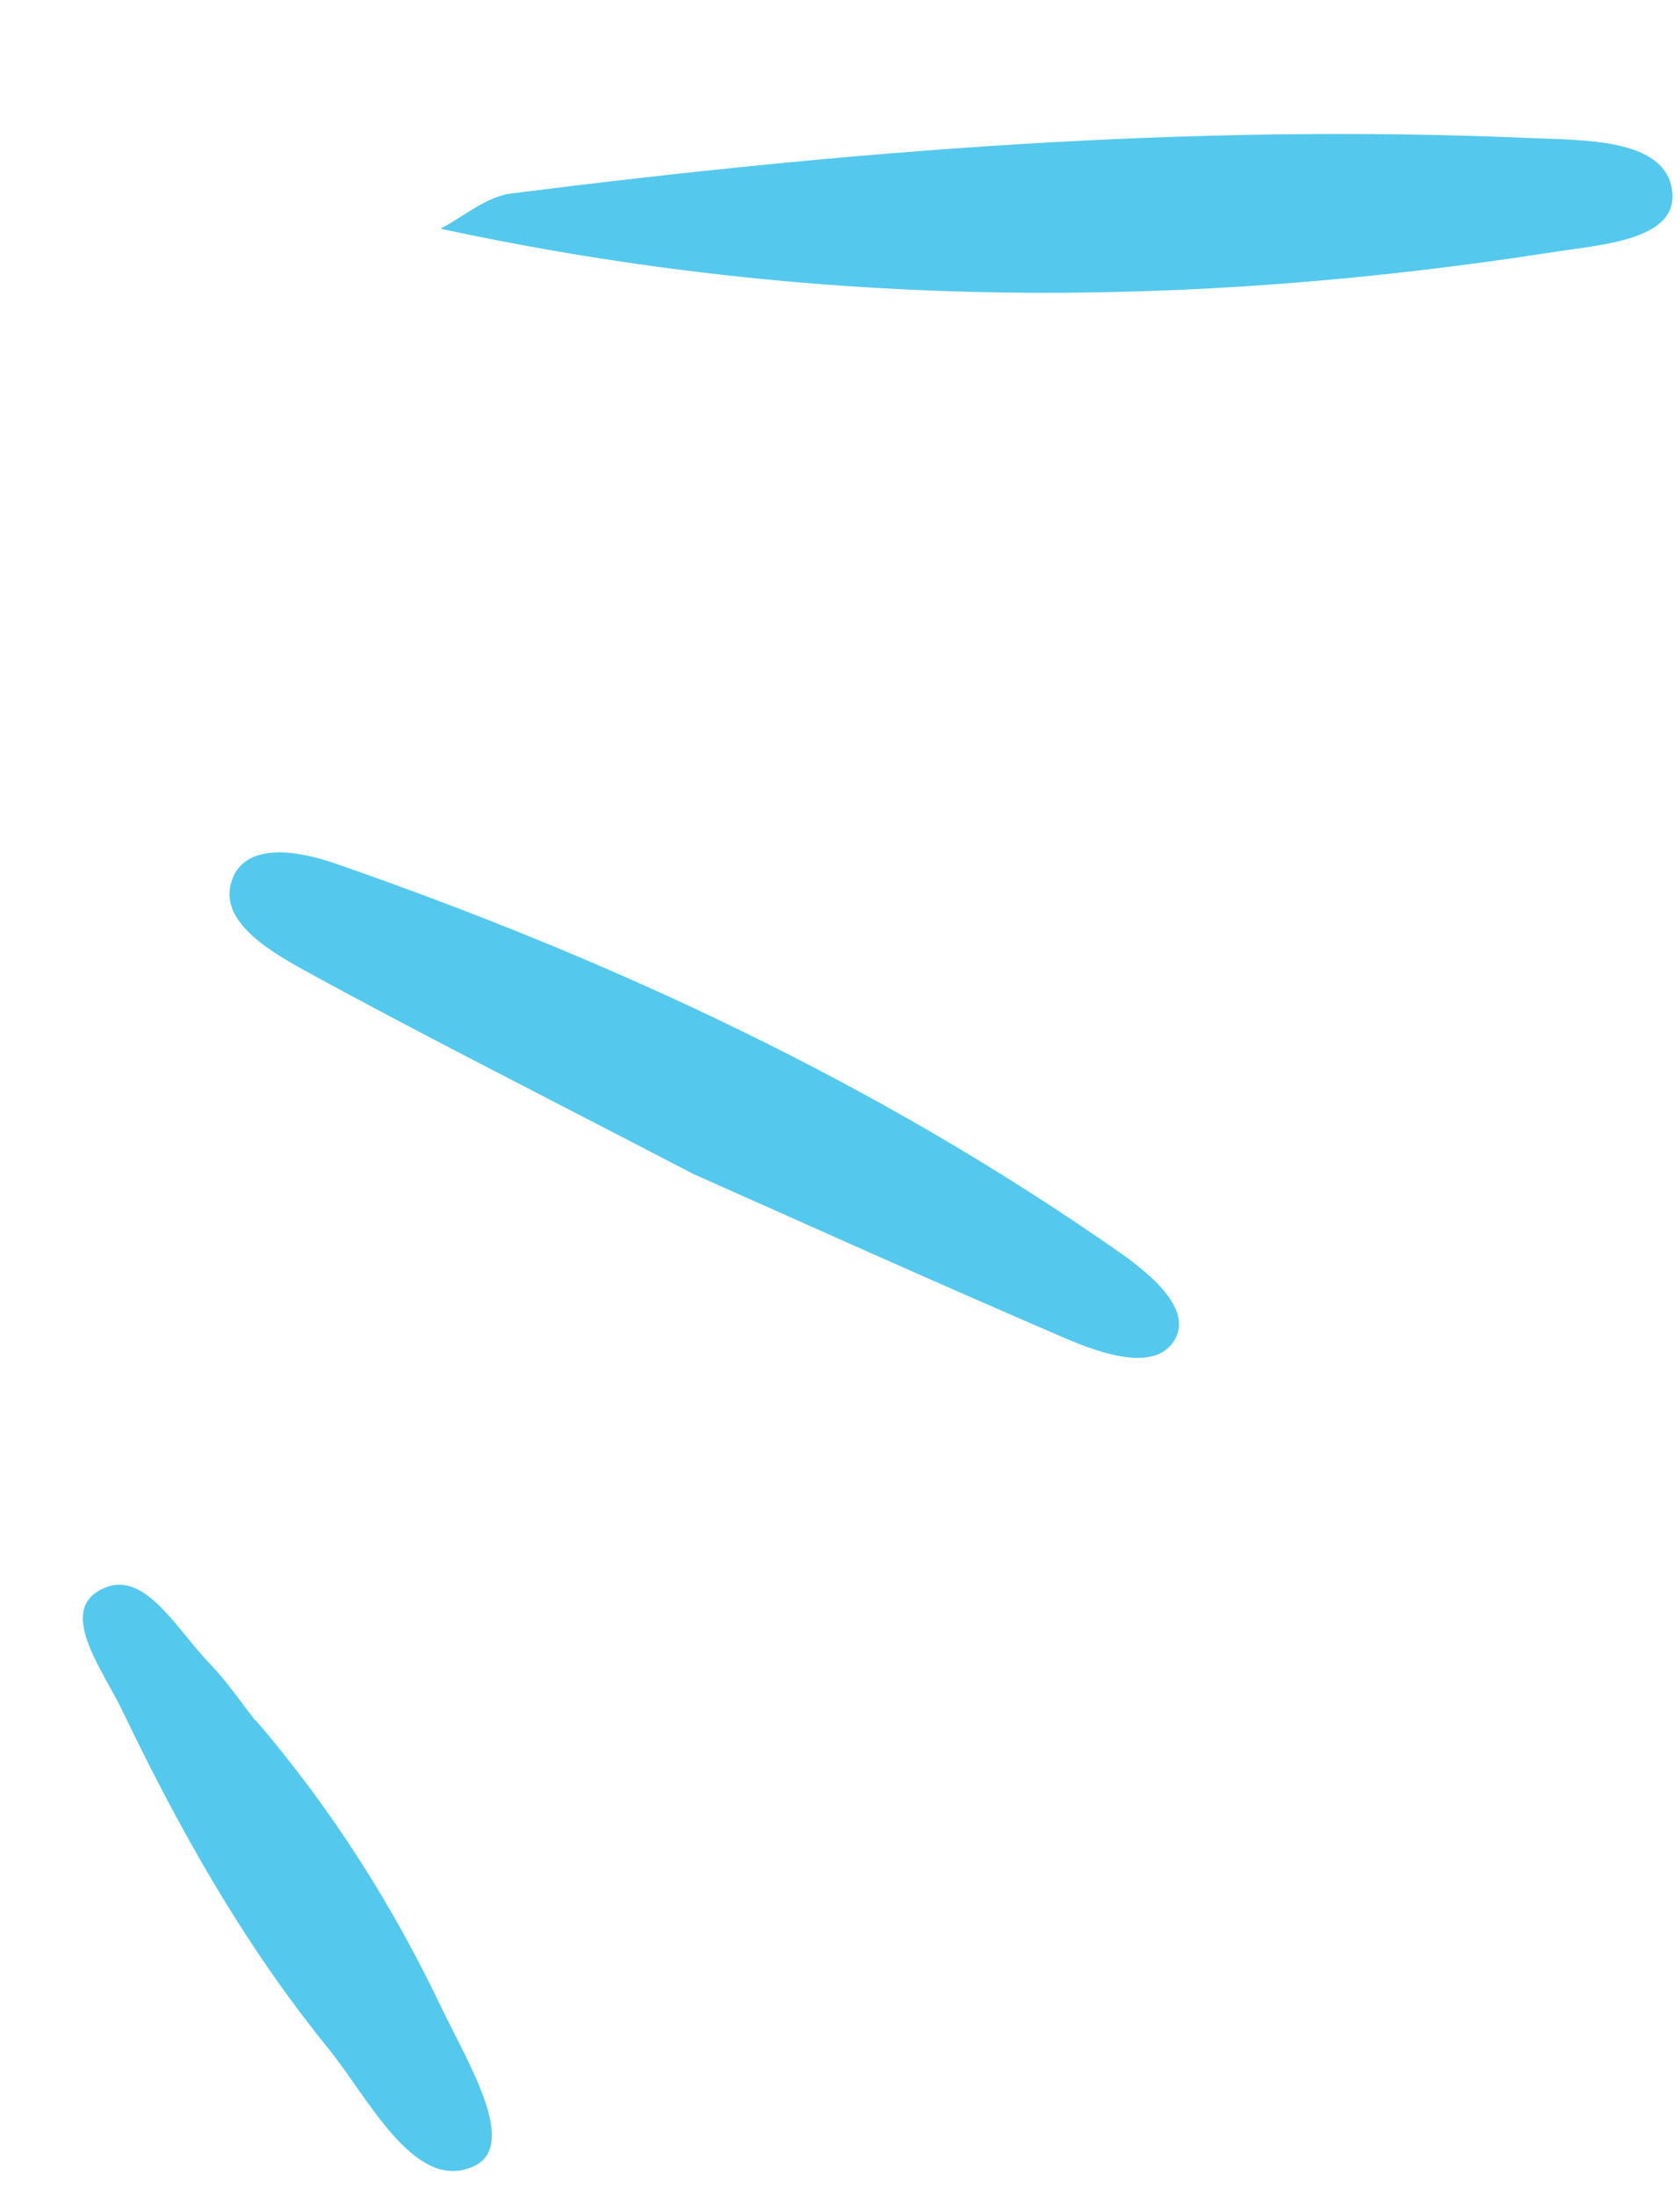
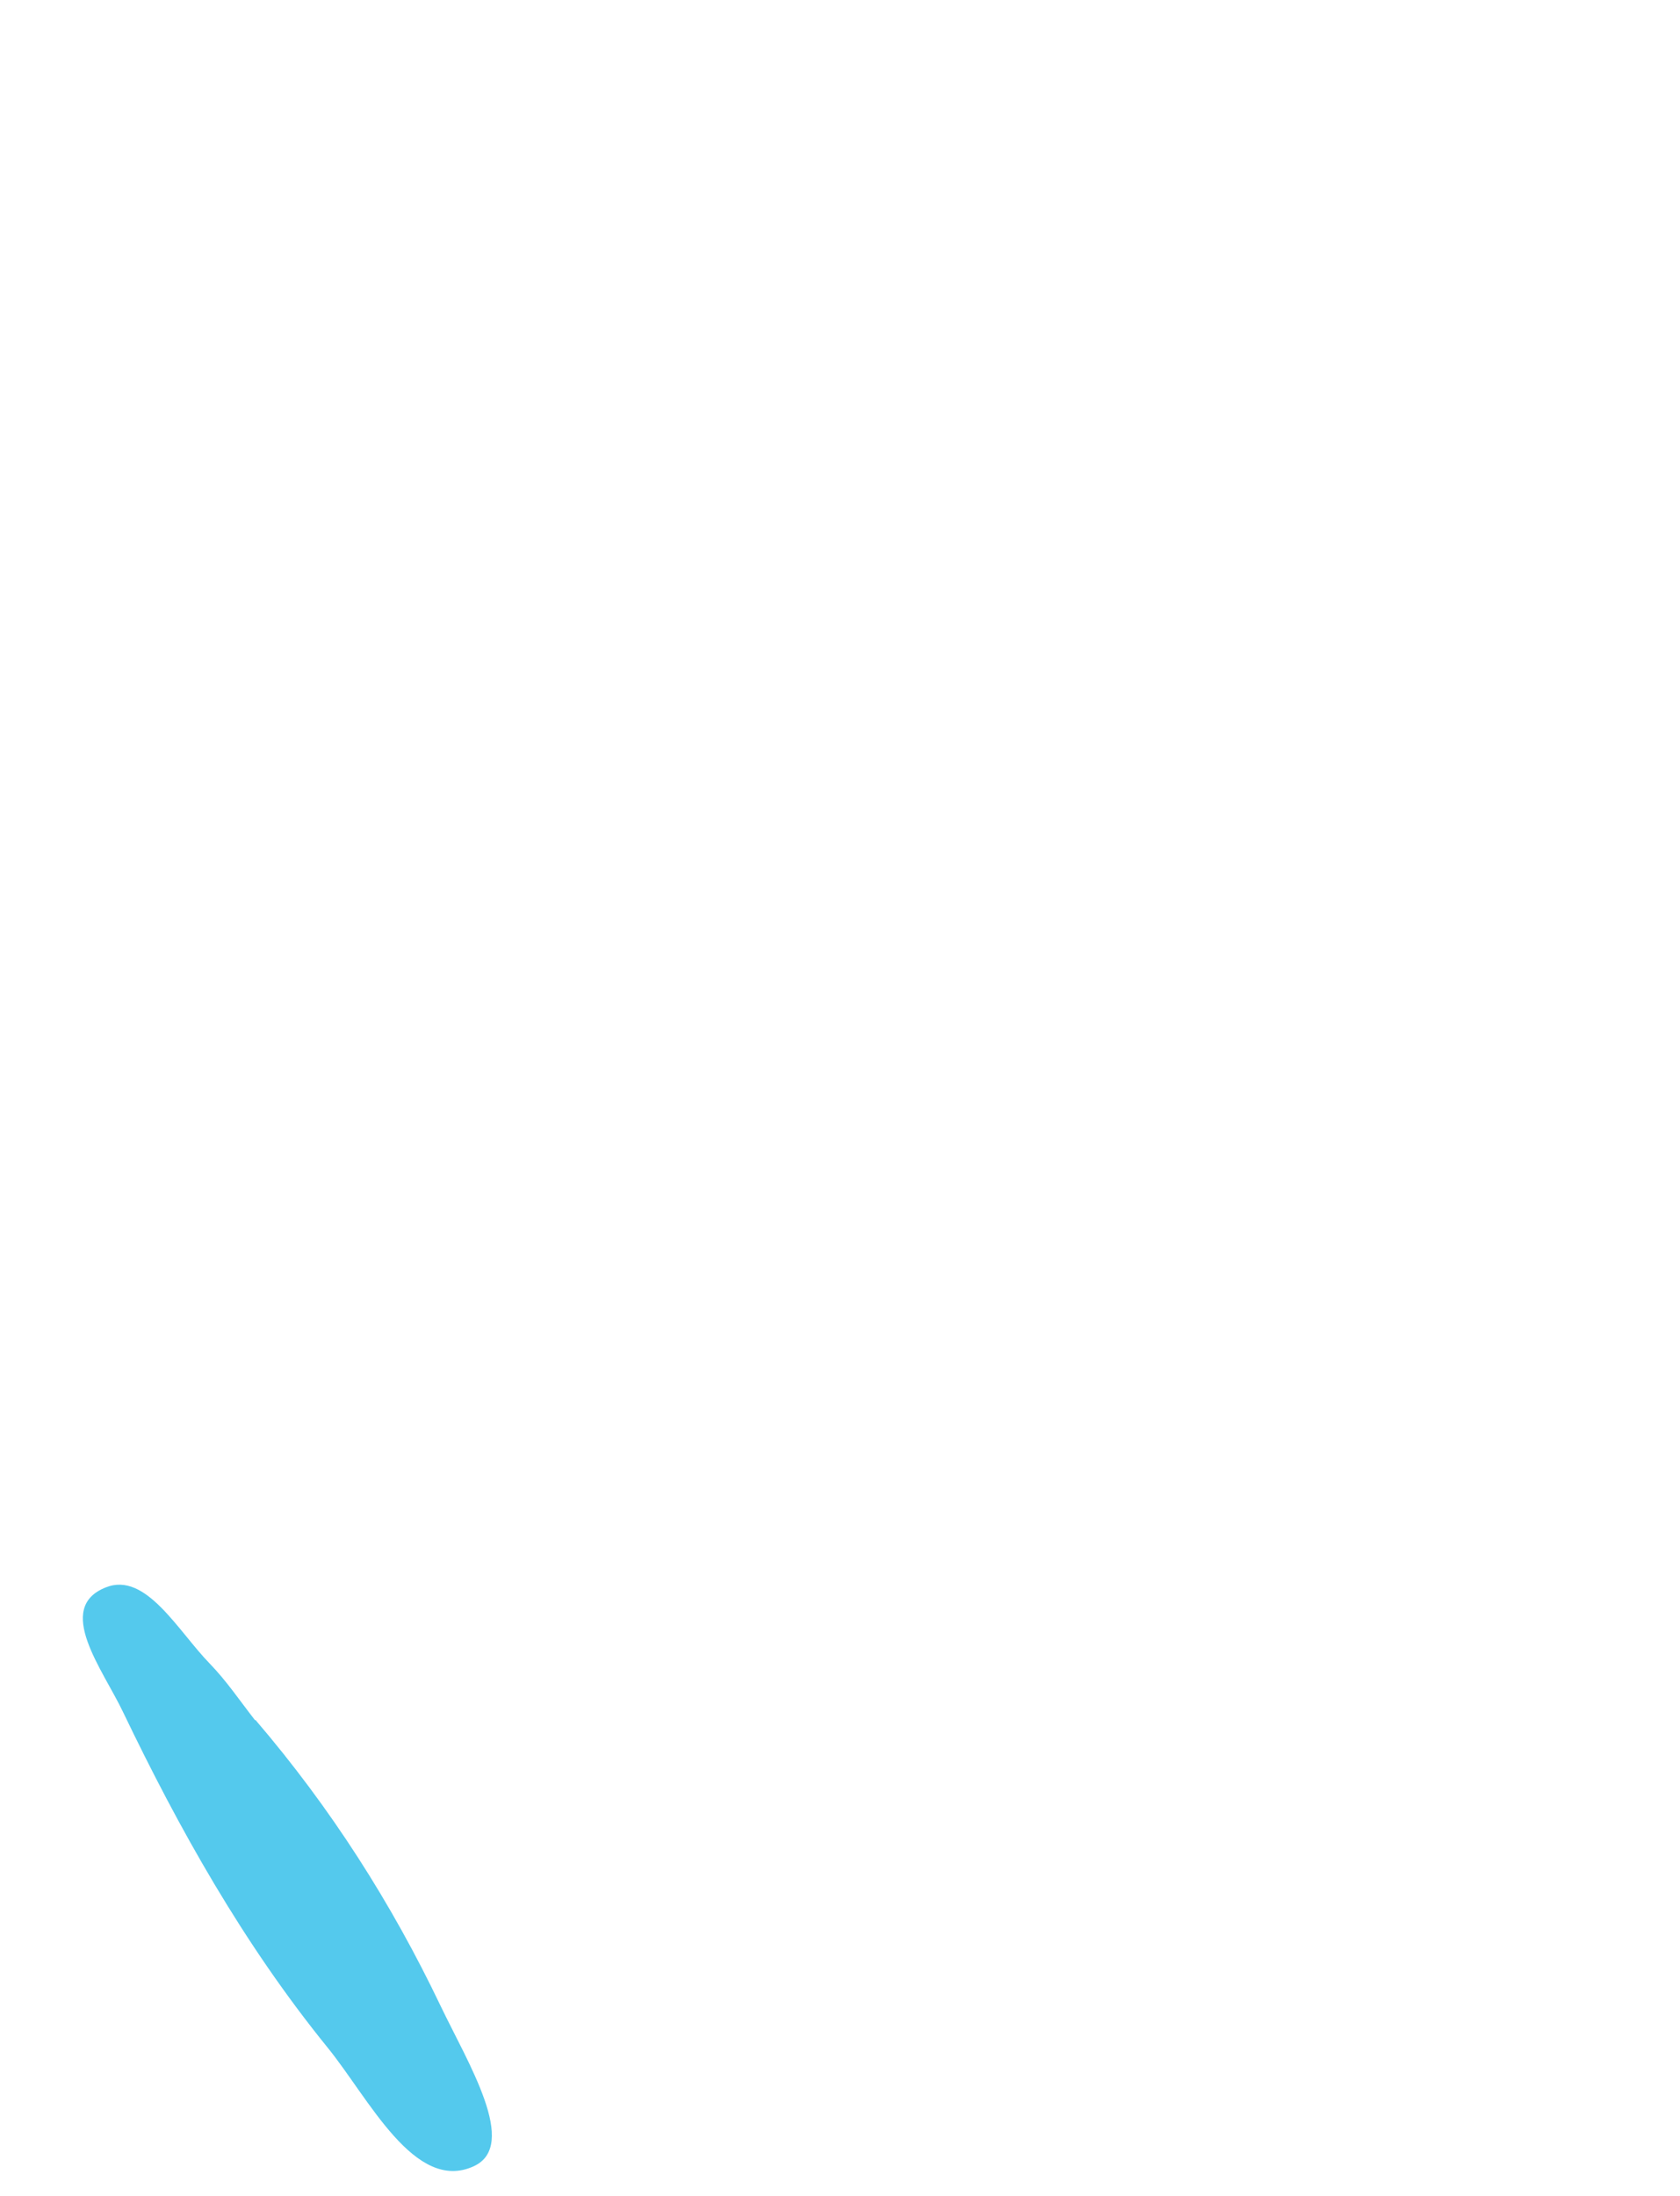
<svg xmlns="http://www.w3.org/2000/svg" width="88" height="115" viewBox="0 0 88 115" fill="none">
-   <path d="M23.071 11.976C24.321 11.335 25.448 10.294 26.811 10.128C44.42 7.904 62.162 6.45 80.217 7.231C82.982 7.349 87.057 7.262 87.56 9.814C88.097 12.553 84.004 12.791 81.384 13.198C62.34 16.163 43.097 16.292 23.071 11.976Z" fill="#54C9ED" />
-   <path d="M36.337 61.489C27.631 56.958 21.716 53.986 15.931 50.806C13.814 49.642 11.228 48.02 12.251 45.847C13.05 44.189 15.505 44.498 17.59 45.23C32.119 50.272 46.032 56.745 58.726 65.642C60.483 66.88 62.536 68.702 61.459 70.277C60.413 71.793 57.793 70.936 55.794 70.08C48.313 66.862 40.868 63.494 36.32 61.48L36.337 61.489Z" fill="#54C9ED" />
  <path d="M13.381 90.068C17.341 94.69 20.515 99.682 23.062 105.009C24.514 108.046 27.205 112.35 24.81 113.443C21.722 114.853 19.318 109.879 17.157 107.222C12.734 101.77 9.375 95.76 6.447 89.659C5.39 87.435 2.833 84.191 5.549 83.125C7.64 82.291 9.319 85.409 10.996 87.128C11.871 88.031 12.587 89.096 13.361 90.085L13.381 90.068Z" fill="#54C9ED" />
</svg>